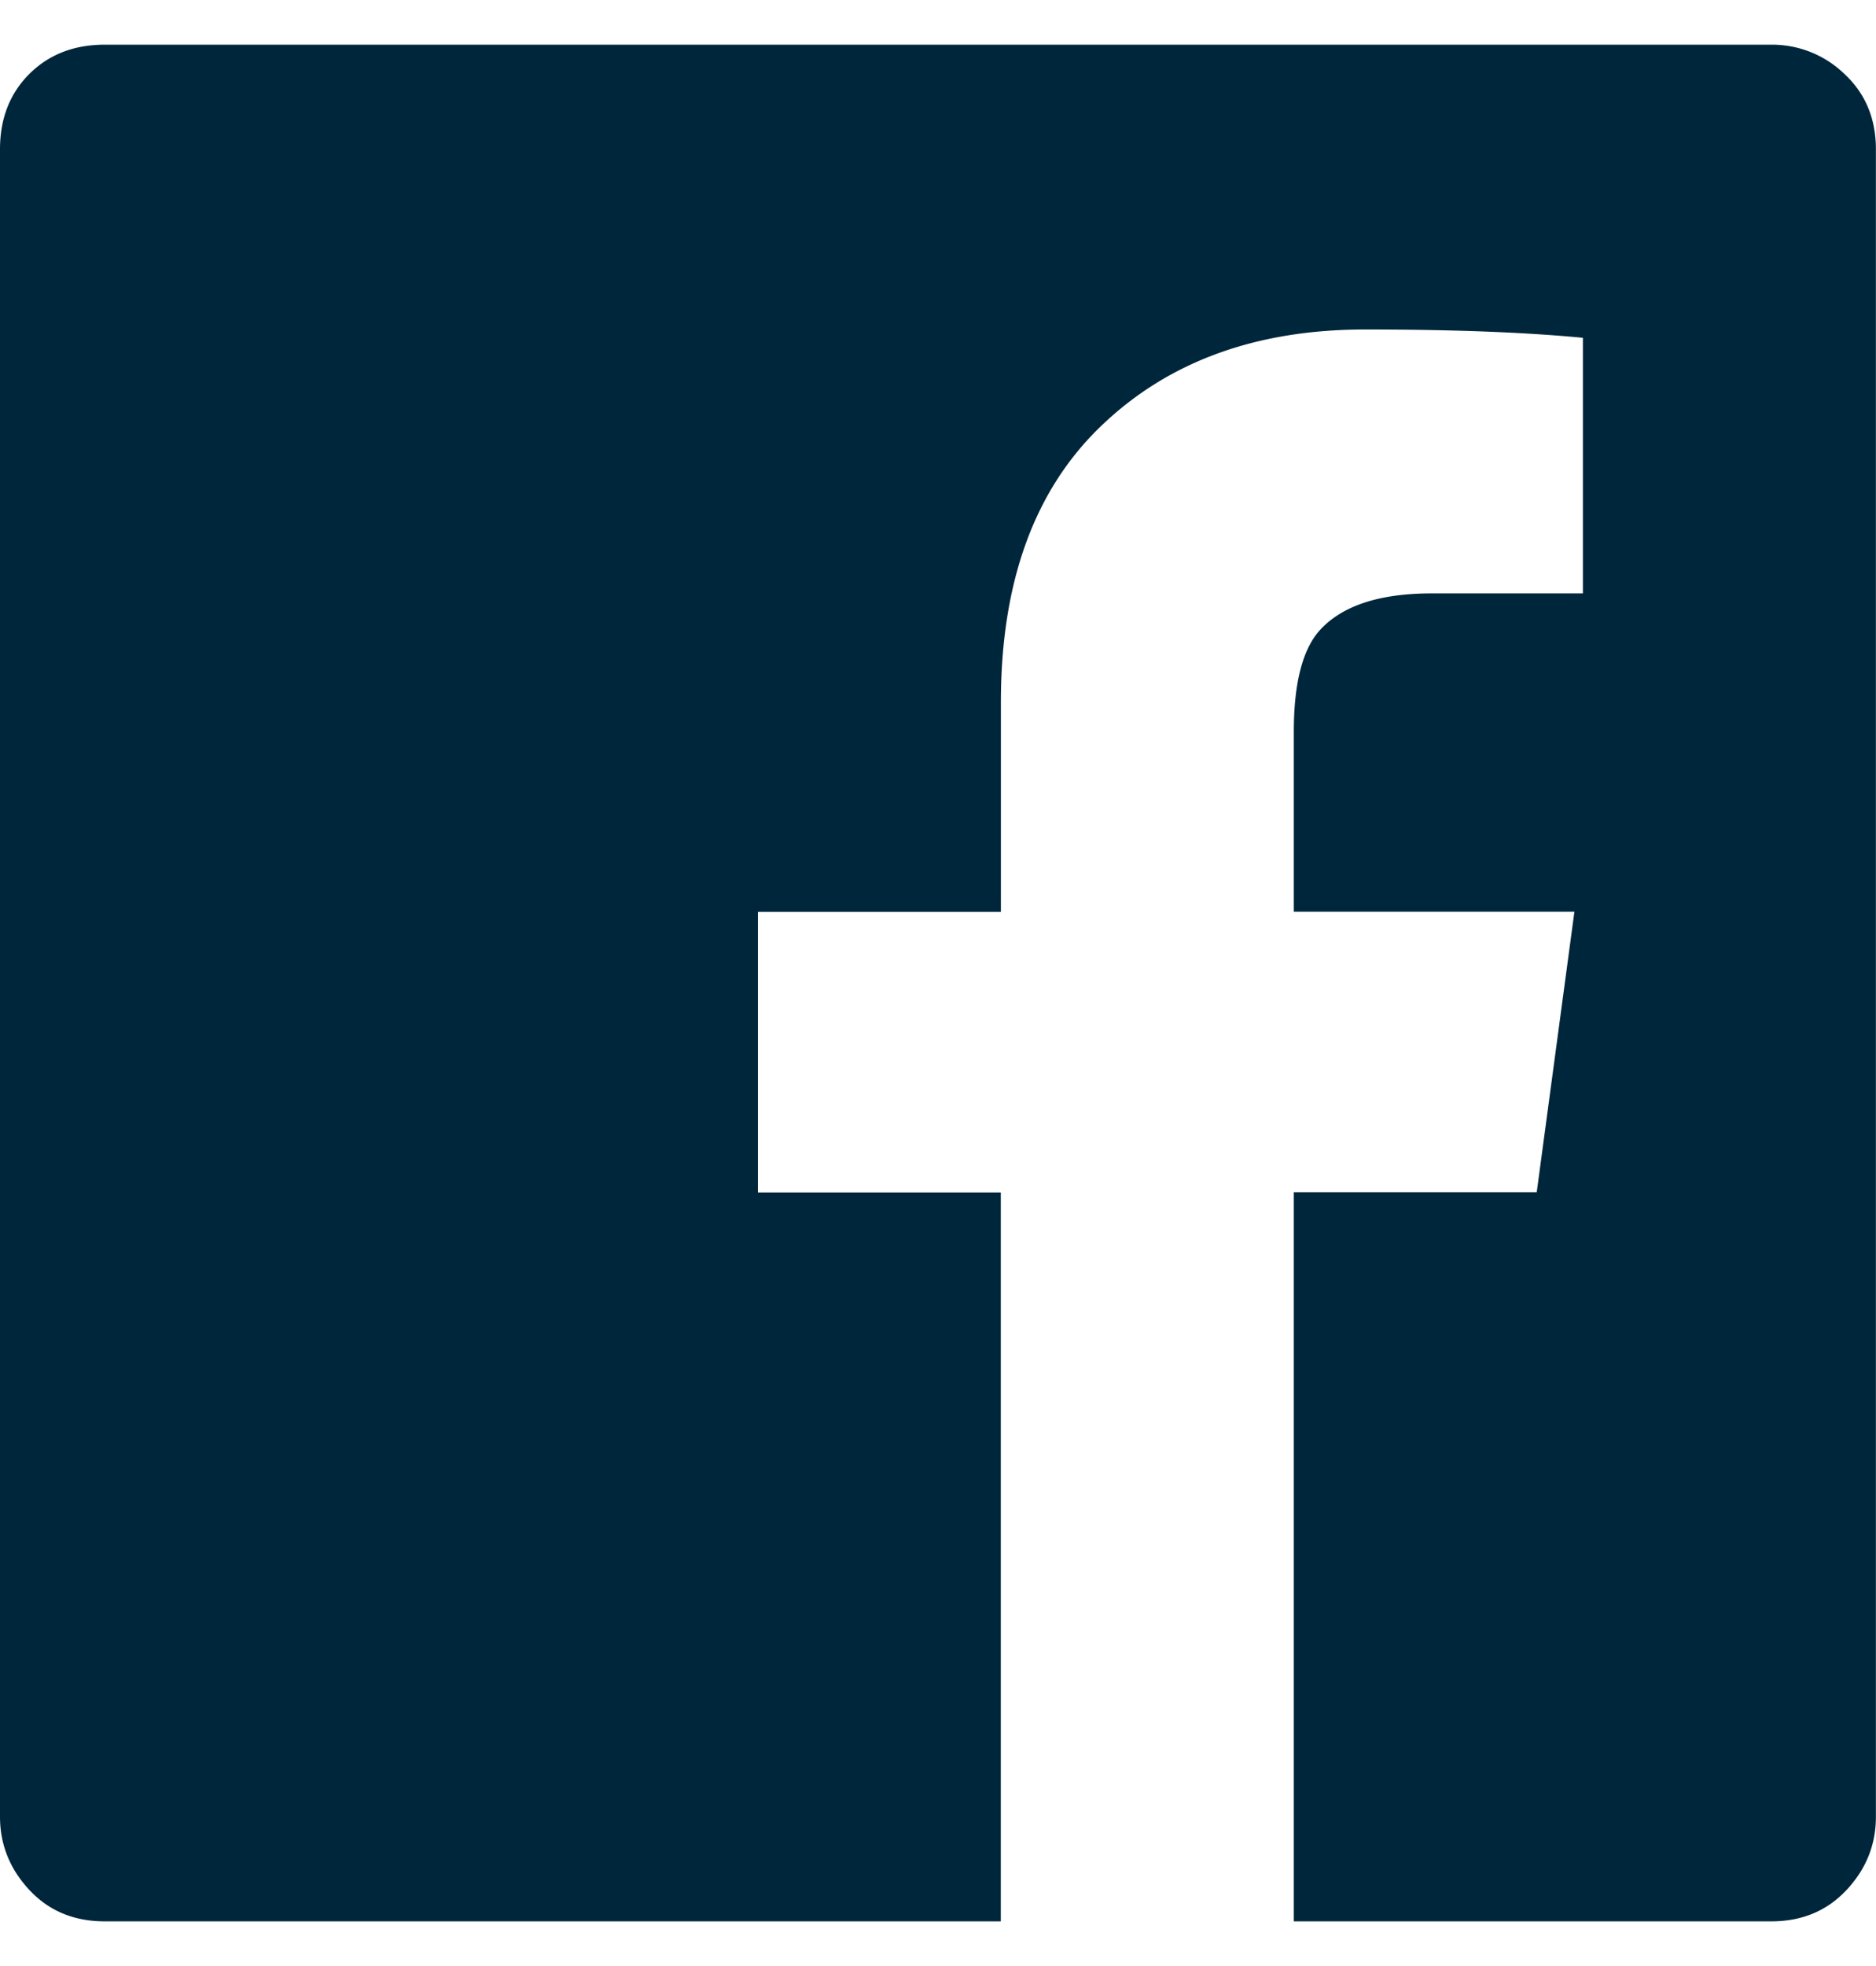
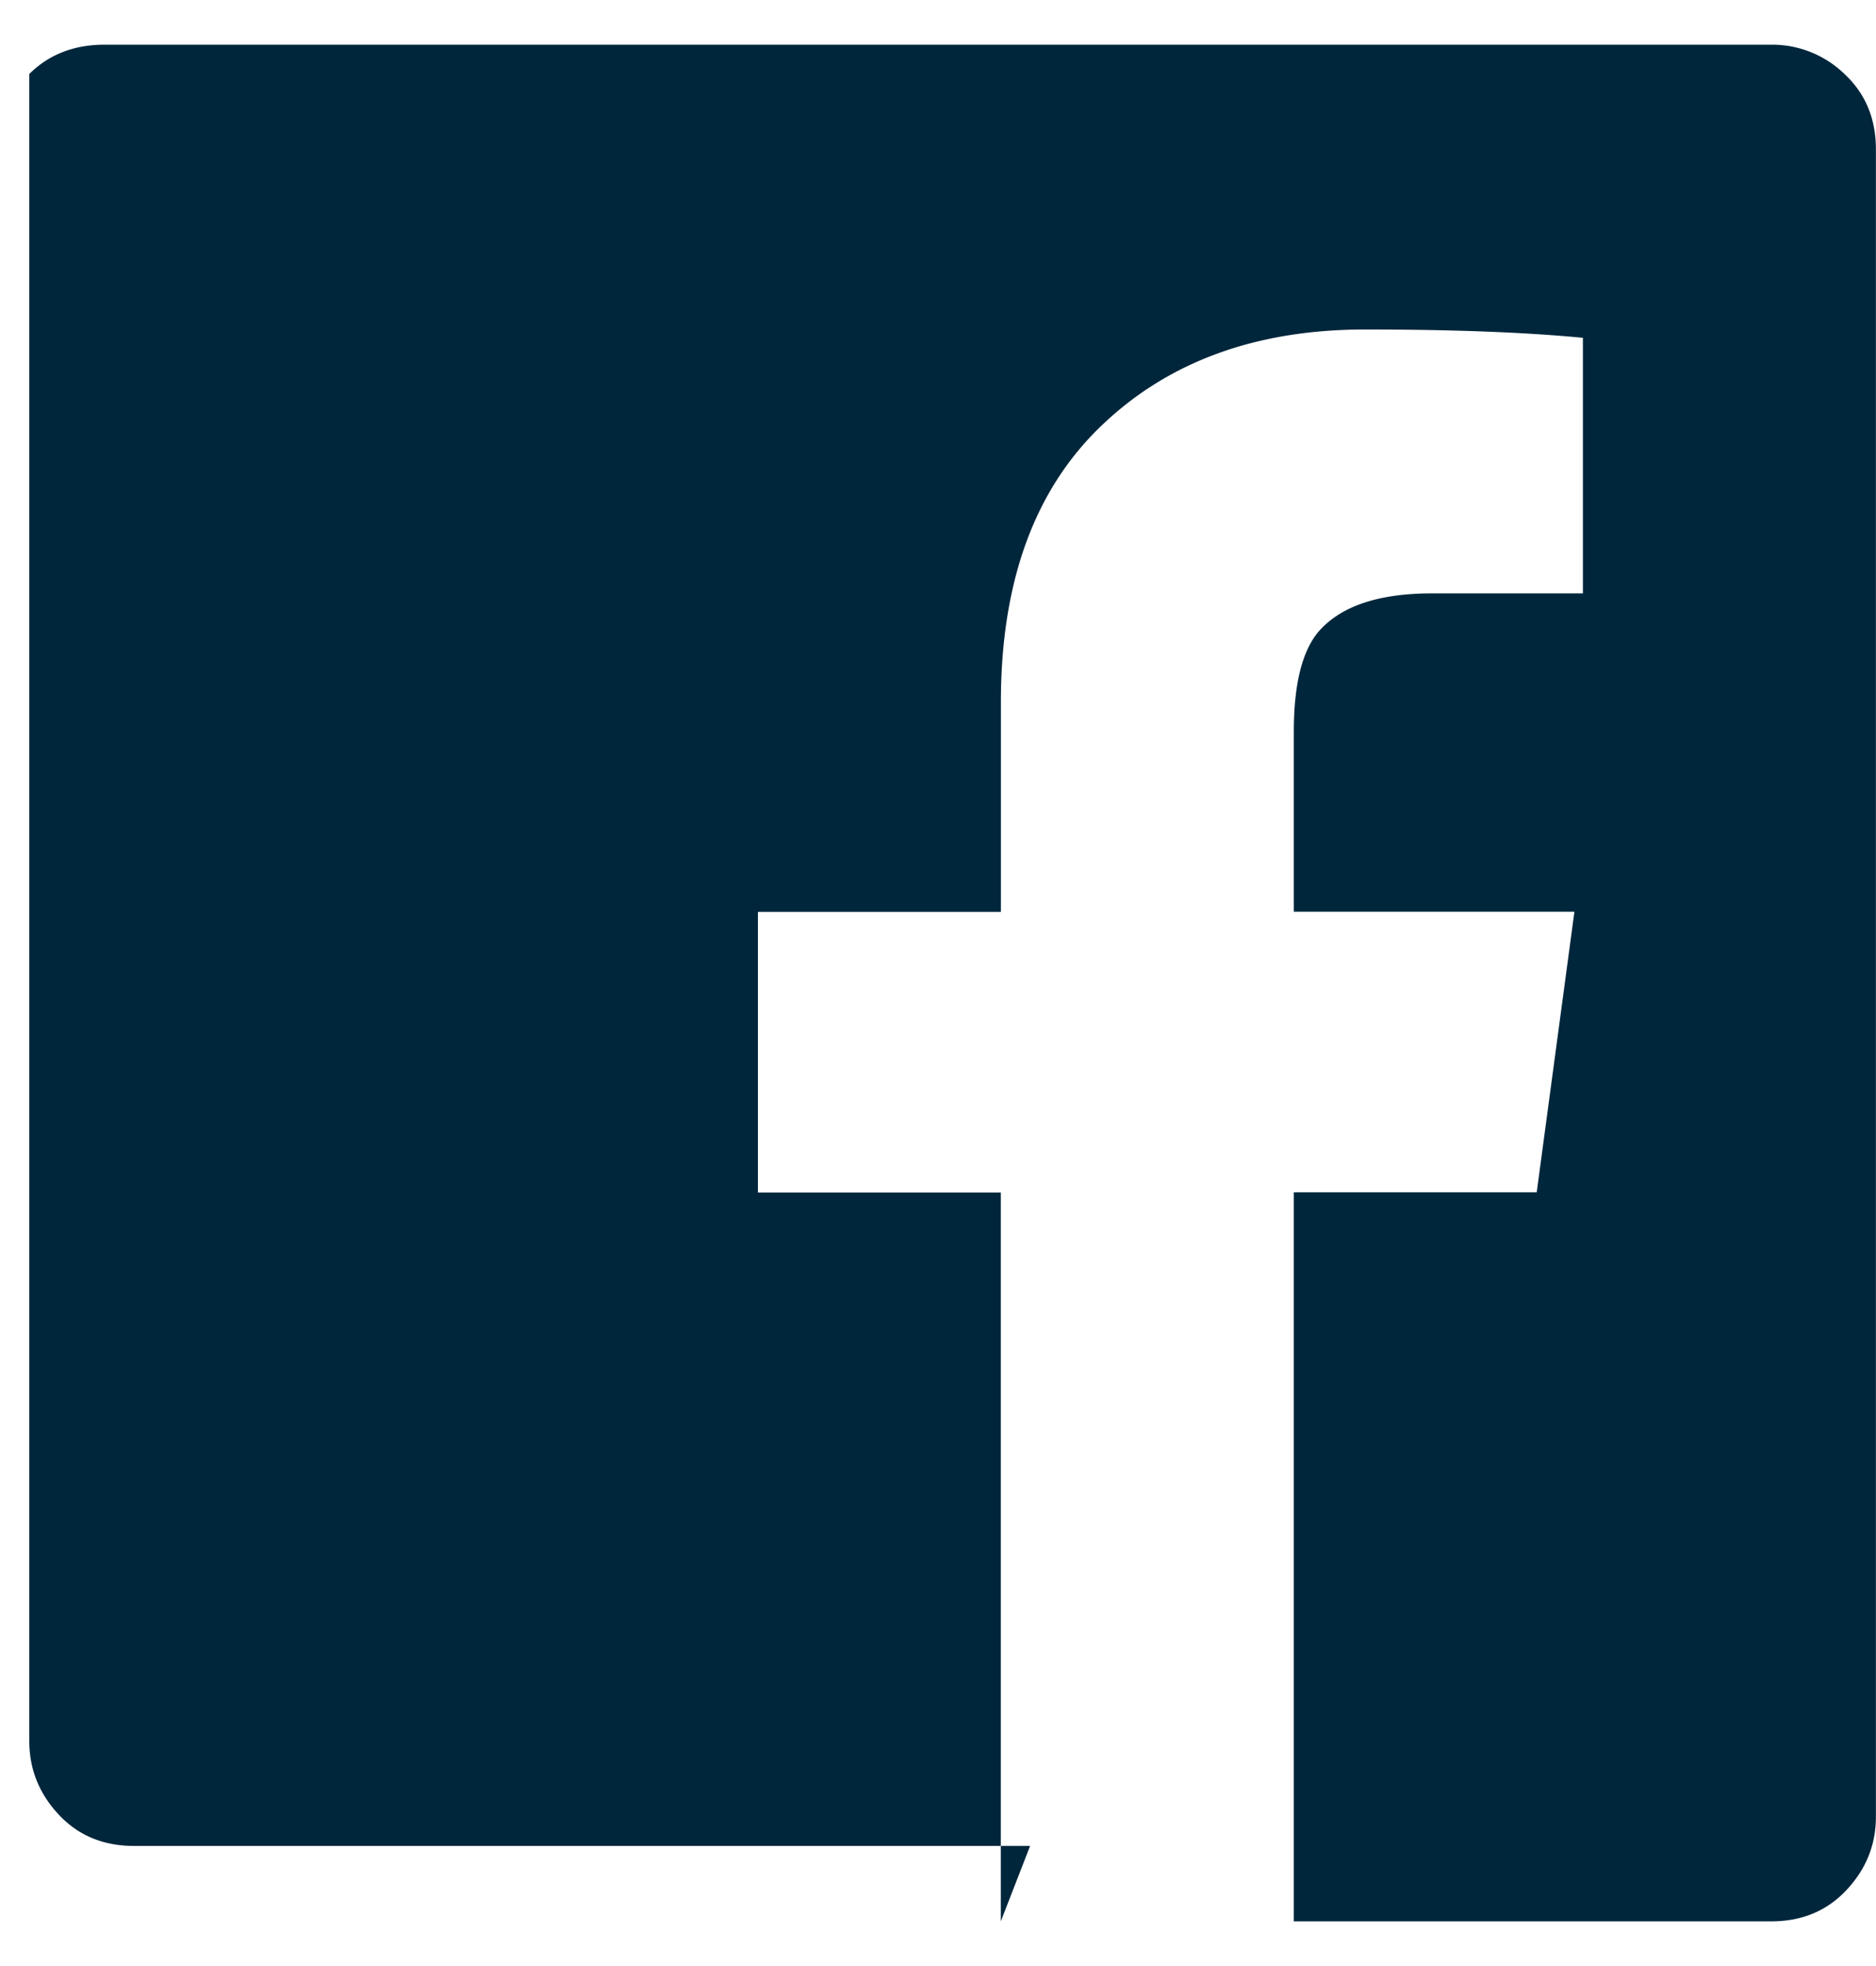
<svg xmlns="http://www.w3.org/2000/svg" width="21" height="22" viewBox="0 0 21 22">
-   <path fill="#00263B" d="M11.203 21.5v-8.156H8.484v-3.14h2.72V7.858c0-1.343.374-2.375 1.124-3.093.75-.72 1.734-1.078 2.953-1.078.969 0 1.781.03 2.438.093v2.86H16.03c-.594 0-1.015.14-1.265.422-.188.218-.282.593-.282 1.125v2.015h3.141l-.422 3.14h-2.719V21.5h5.344c.344 0 .625-.117.844-.352.219-.234.328-.507.328-.82V1.672c0-.344-.117-.625-.352-.844a1.164 1.164 0 0 0-.82-.328H1.172C.828.5.547.61.328.828c-.219.219-.328.5-.328.844v18.656c0 .313.11.586.328.82.219.235.5.352.844.352h10.031z" />
+   <path fill="#00263B" d="M11.203 21.5v-8.156H8.484v-3.14h2.72V7.858c0-1.343.374-2.375 1.124-3.093.75-.72 1.734-1.078 2.953-1.078.969 0 1.781.03 2.438.093v2.86H16.03c-.594 0-1.015.14-1.265.422-.188.218-.282.593-.282 1.125v2.015h3.141l-.422 3.14h-2.719V21.5h5.344c.344 0 .625-.117.844-.352.219-.234.328-.507.328-.82V1.672c0-.344-.117-.625-.352-.844a1.164 1.164 0 0 0-.82-.328H1.172C.828.5.547.61.328.828v18.656c0 .313.11.586.328.82.219.235.5.352.844.352h10.031z" />
</svg>